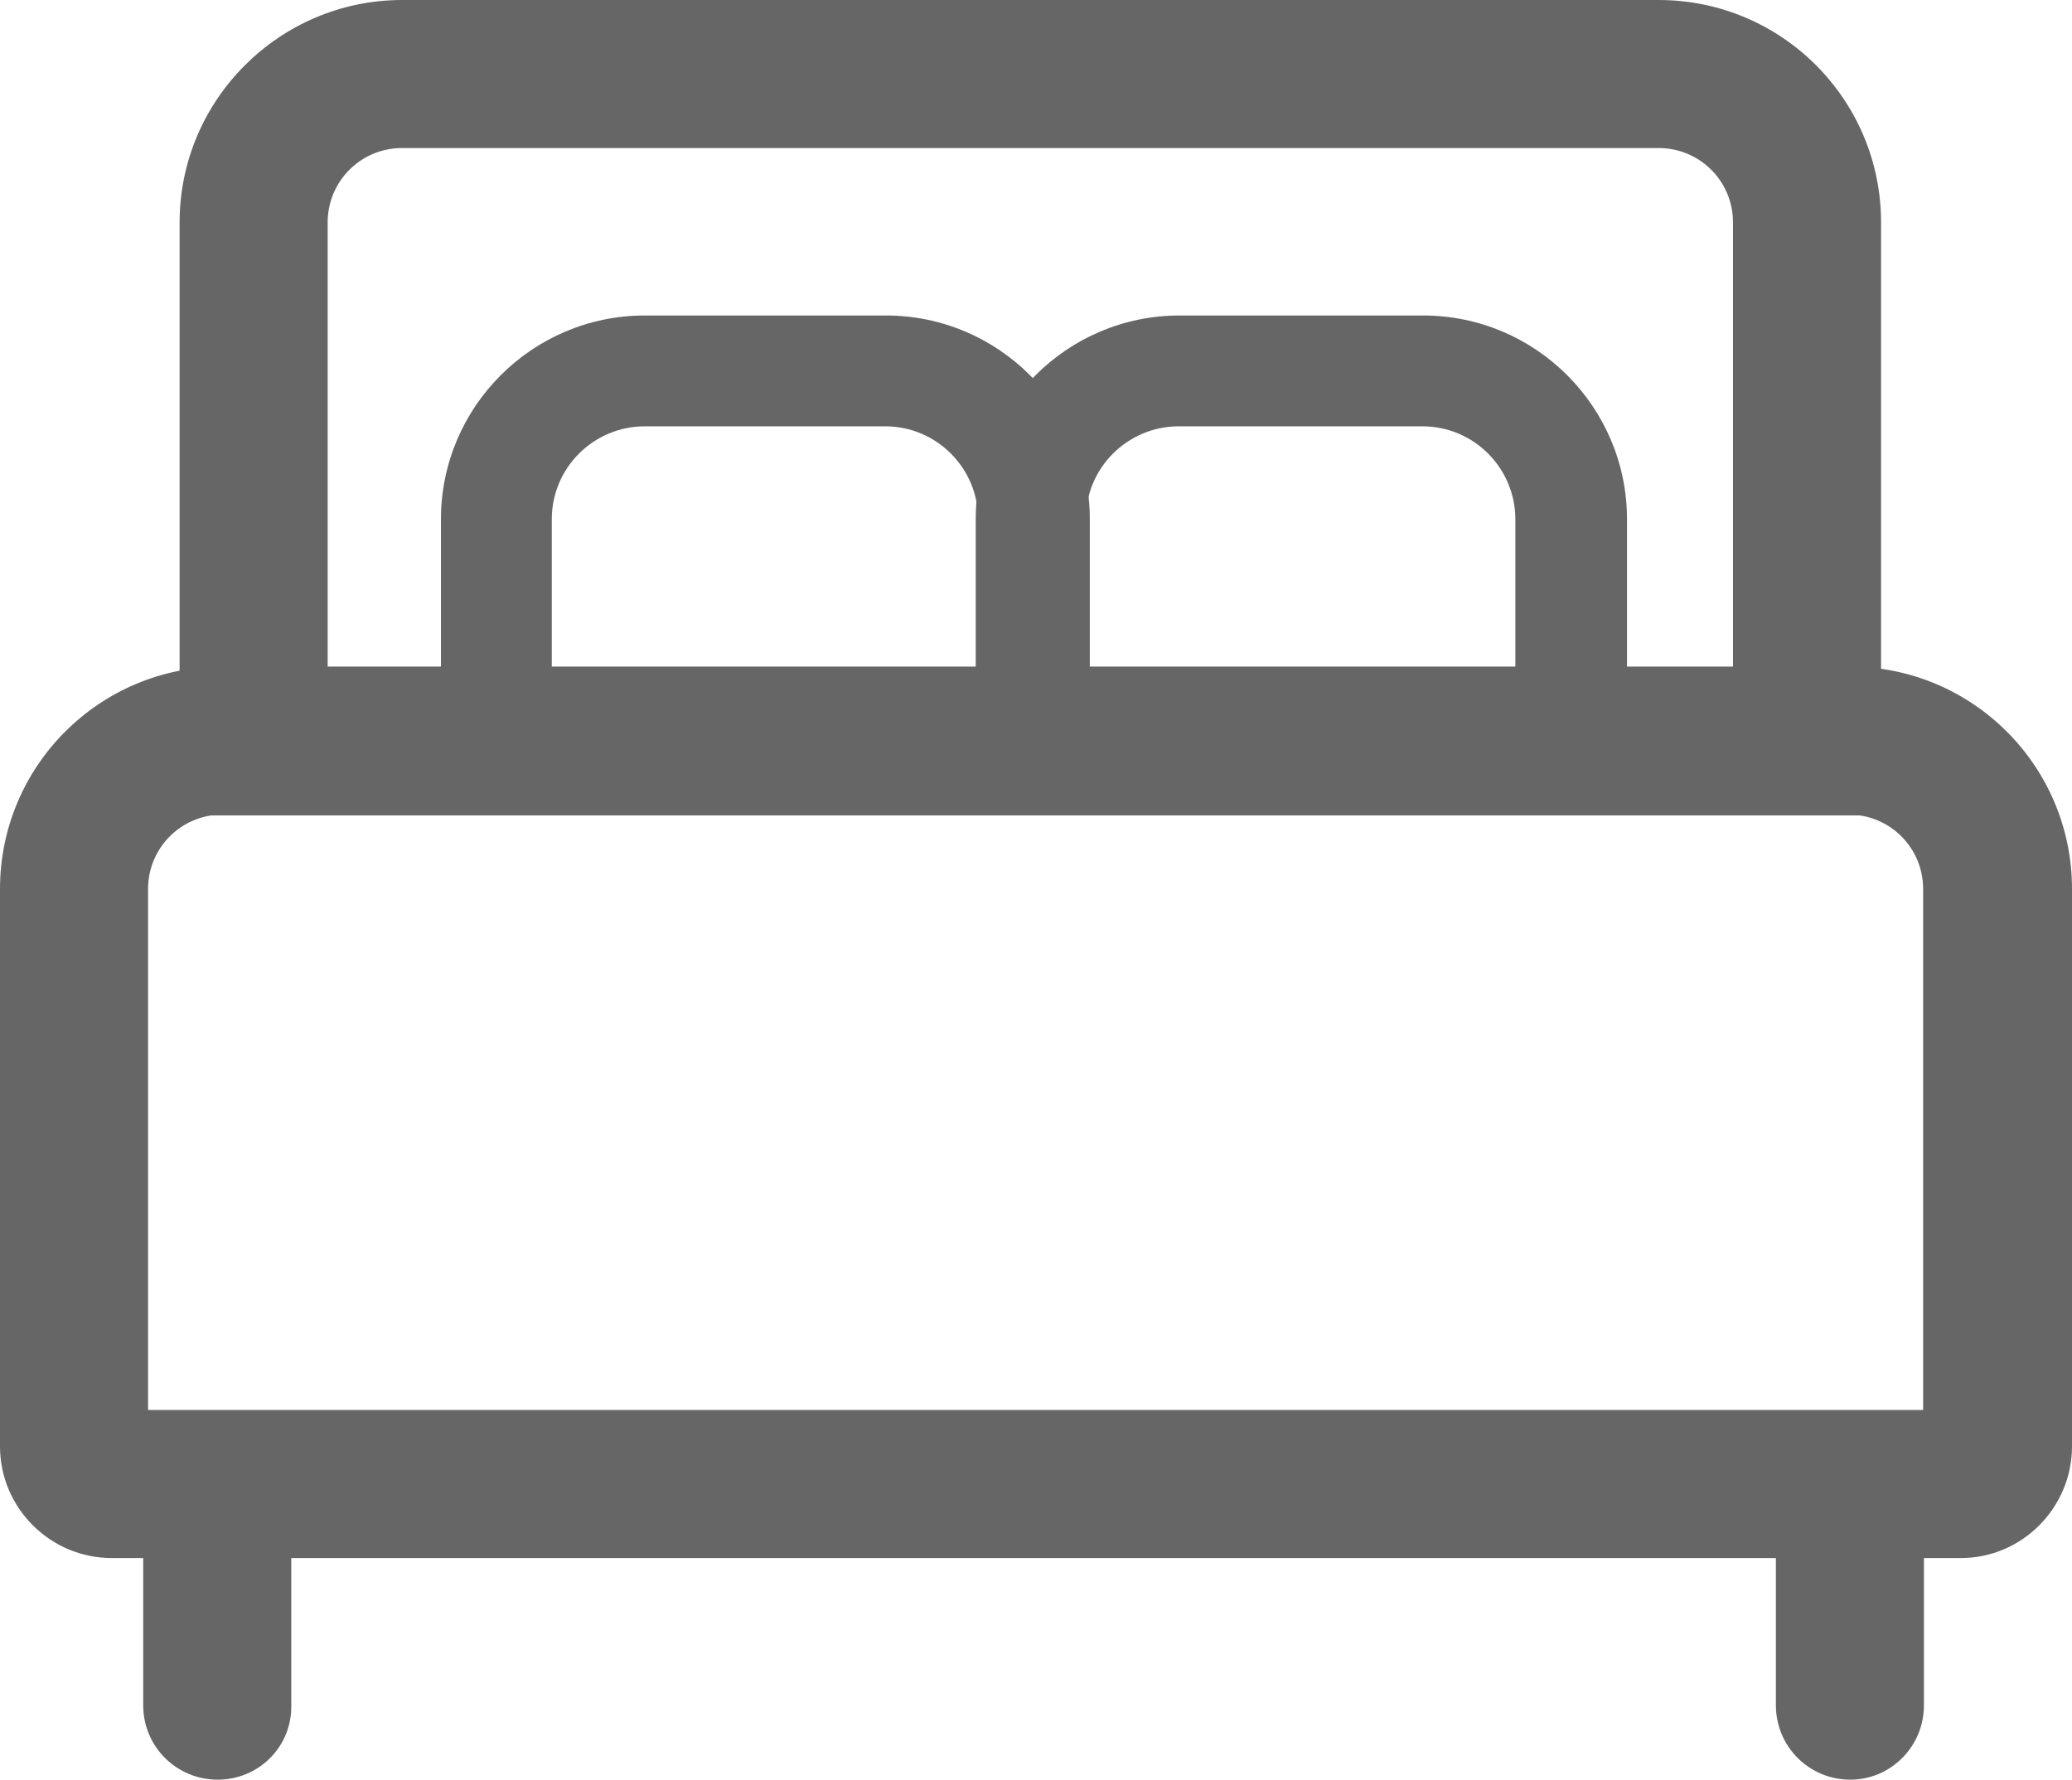
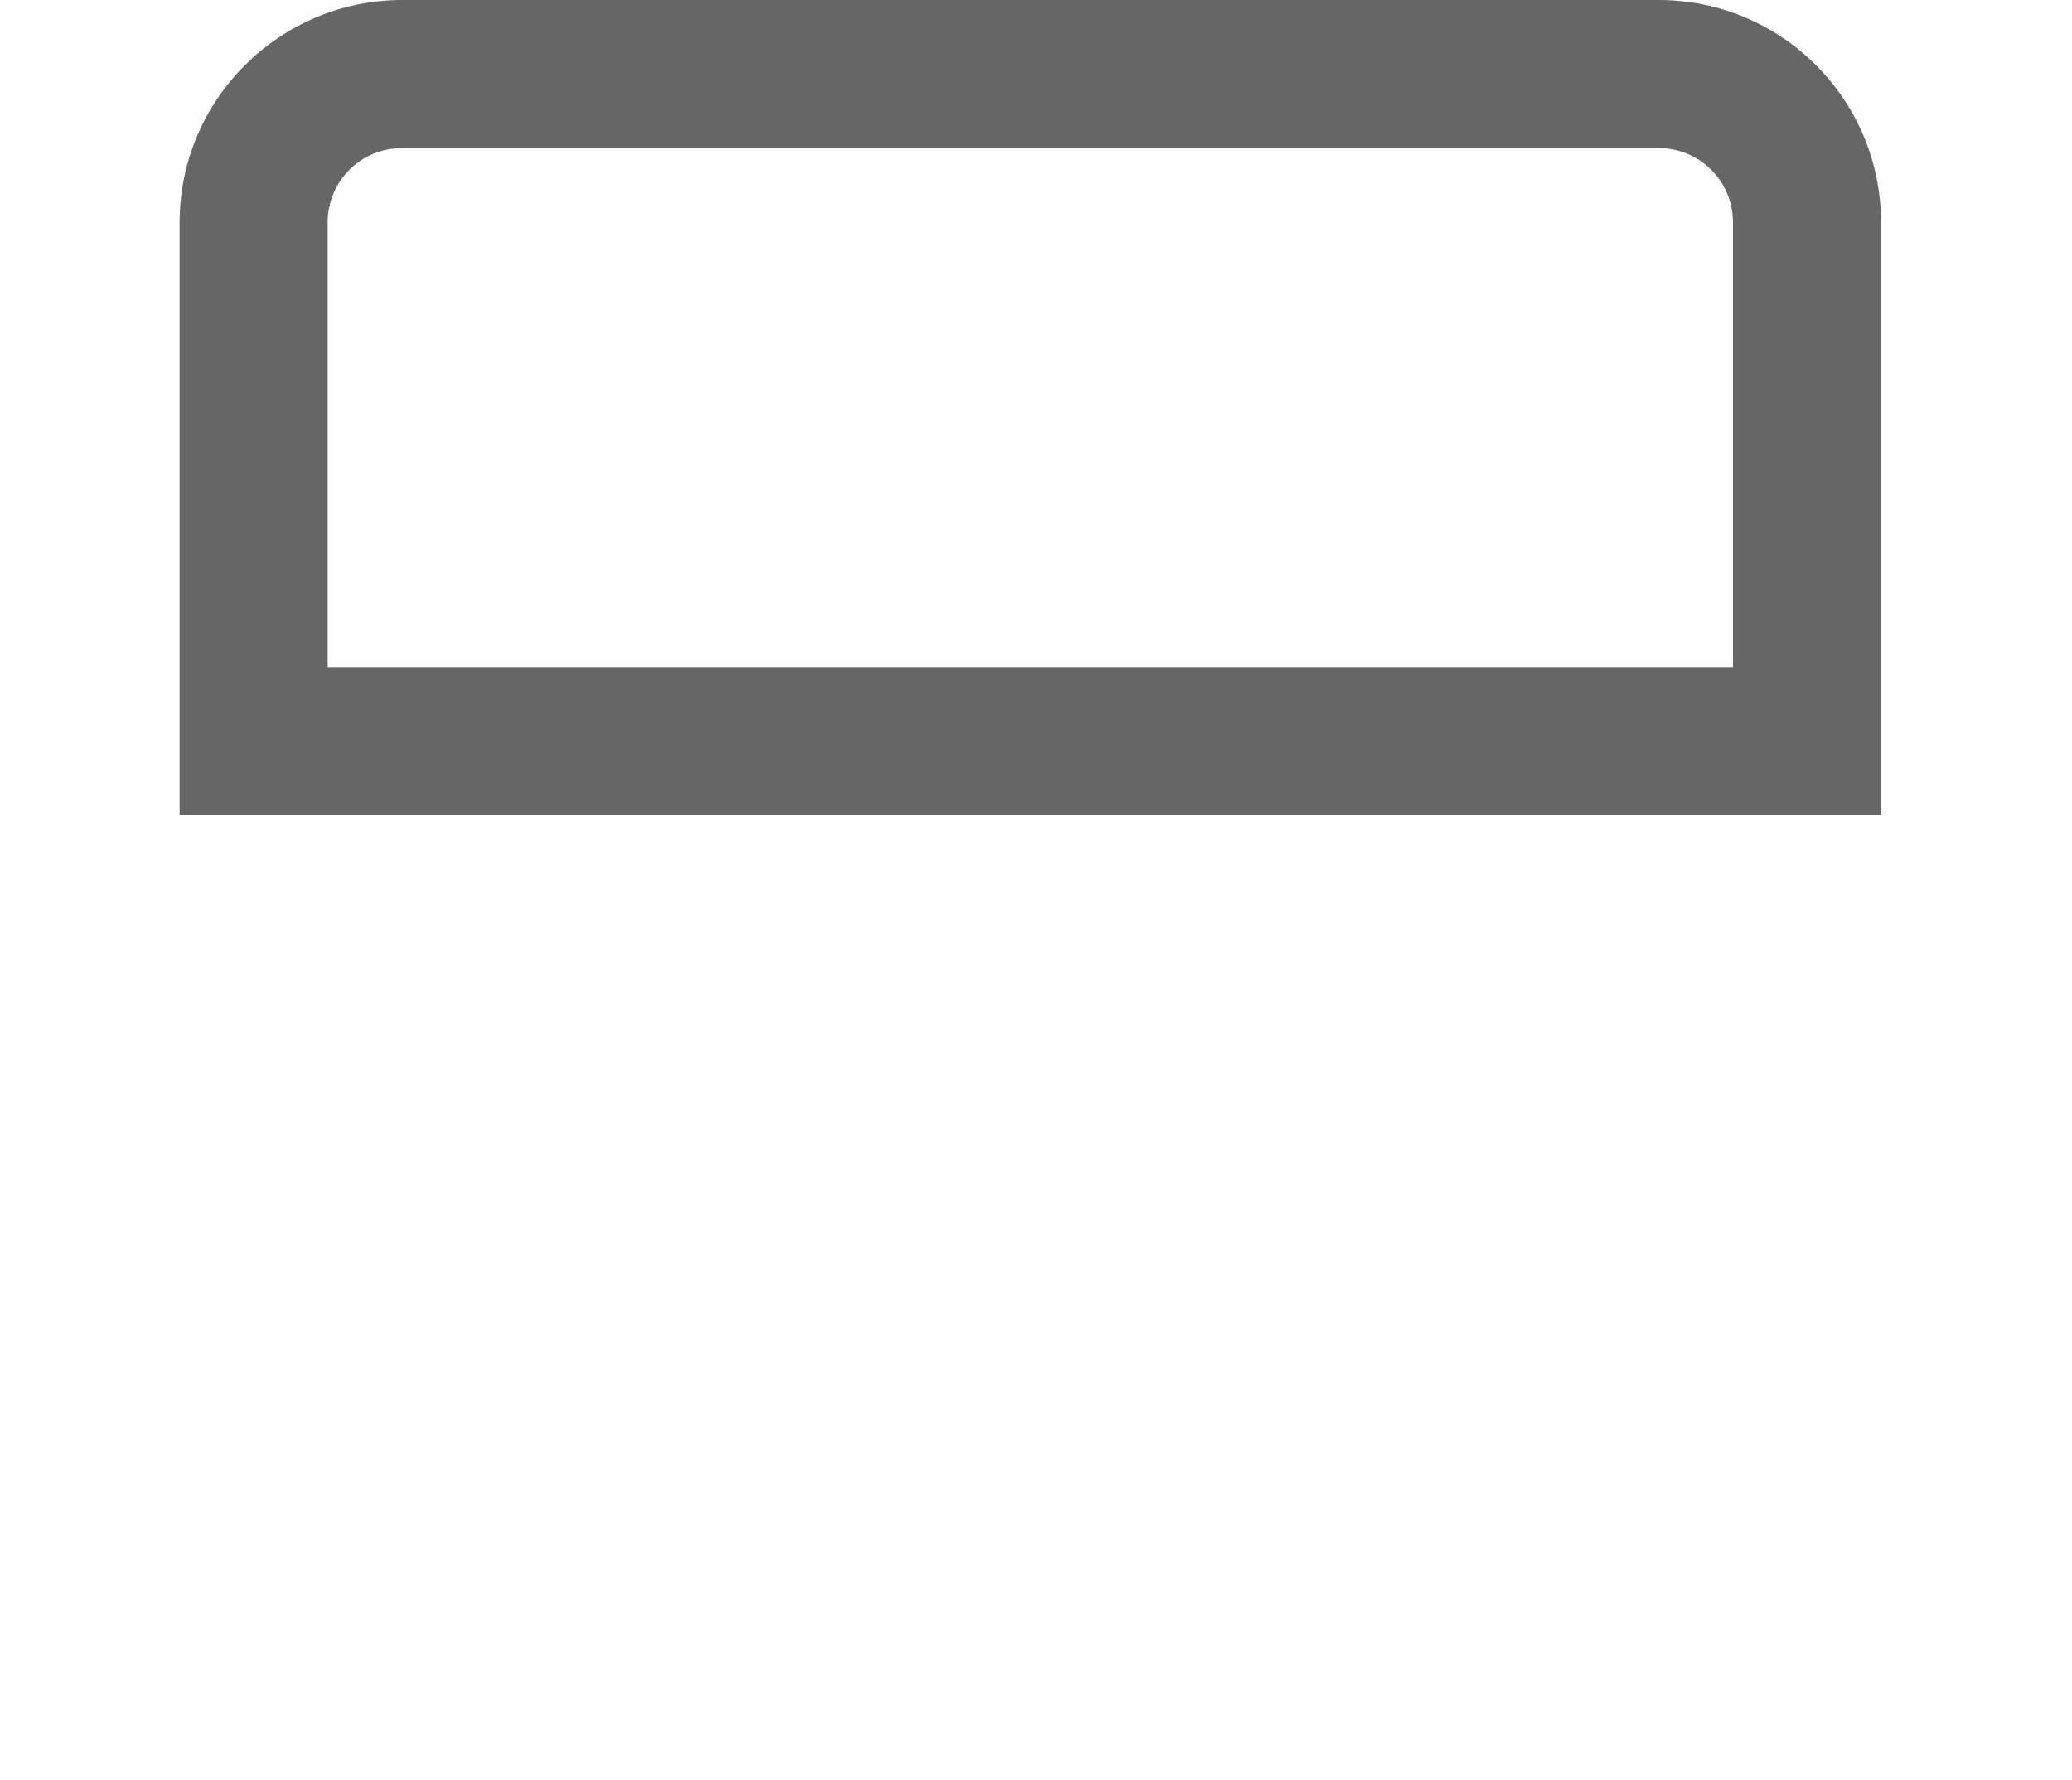
<svg xmlns="http://www.w3.org/2000/svg" version="1.1" id="图层_1" x="0px" y="0px" viewBox="0 0 25.61 22" style="enable-background:new 0 0 25.61 22;" xml:space="preserve">
  <style type="text/css">
	.st0{fill:#E6E6E6;}
	.st1{fill:#FFFFFF;}
	.st2{fill:#666666;}
	.st3{fill:#E80000;}
	.st4{fill:#CECECE;}
	.st5{clip-path:url(#SVGID_00000049190513112631409230000008932932382304370103_);}
	.st6{opacity:0.5;}
</style>
  <g>
    <g>
      <path class="st2" d="M23.25,10.08H2.22V2.75C2.22,1.23,3.46,0,4.97,0H20.5c1.52,0,2.75,1.23,2.75,2.75V10.08z M4.06,8.25h17.36    v-5.5c0-0.51-0.41-0.92-0.92-0.92H4.97c-0.51,0-0.92,0.41-0.92,0.92V8.25z M4.06,8.25" />
-       <path class="st2" d="M13.46,9.86H5.45V6.42c0-1.39,1.13-2.52,2.52-2.52h2.98c1.39,0,2.52,1.13,2.52,2.52V9.86z M6.82,8.48h5.27    V6.42c0-0.63-0.51-1.15-1.15-1.15H7.97c-0.63,0-1.15,0.51-1.15,1.15V8.48z M6.82,8.48" />
-       <path class="st2" d="M20.11,9.86h-8.05V6.42c0-1.39,1.13-2.52,2.52-2.52h3.01c1.39,0,2.52,1.13,2.52,2.52V9.86z M13.43,8.48h5.3    V6.42c0-0.63-0.51-1.15-1.15-1.15h-3.01c-0.63,0-1.15,0.51-1.15,1.15V8.48z M13.43,8.48" />
-       <path class="st2" d="M24.24,19.26H1.38C0.62,19.26,0,18.64,0,17.88v-6.89c0-1.52,1.23-2.75,2.75-2.75h20.11    c1.52,0,2.75,1.23,2.75,2.75v6.89C25.61,18.64,24.99,19.26,24.24,19.26L24.24,19.26z M1.83,17.43h21.94v-6.44    c0-0.51-0.41-0.92-0.92-0.92H2.75c-0.51,0-0.92,0.41-0.92,0.92V17.43z M1.83,17.43" />
-       <path class="st2" d="M2.69,22c-0.51,0-0.92-0.41-0.92-0.92v-2.74h1.83v2.74C3.61,21.59,3.2,22,2.69,22L2.69,22z" />
-       <path class="st2" d="M22.87,22c-0.51,0-0.92-0.41-0.92-0.92v-2.74h1.83v2.74C23.78,21.59,23.37,22,22.87,22L22.87,22z" />
    </g>
  </g>
</svg>